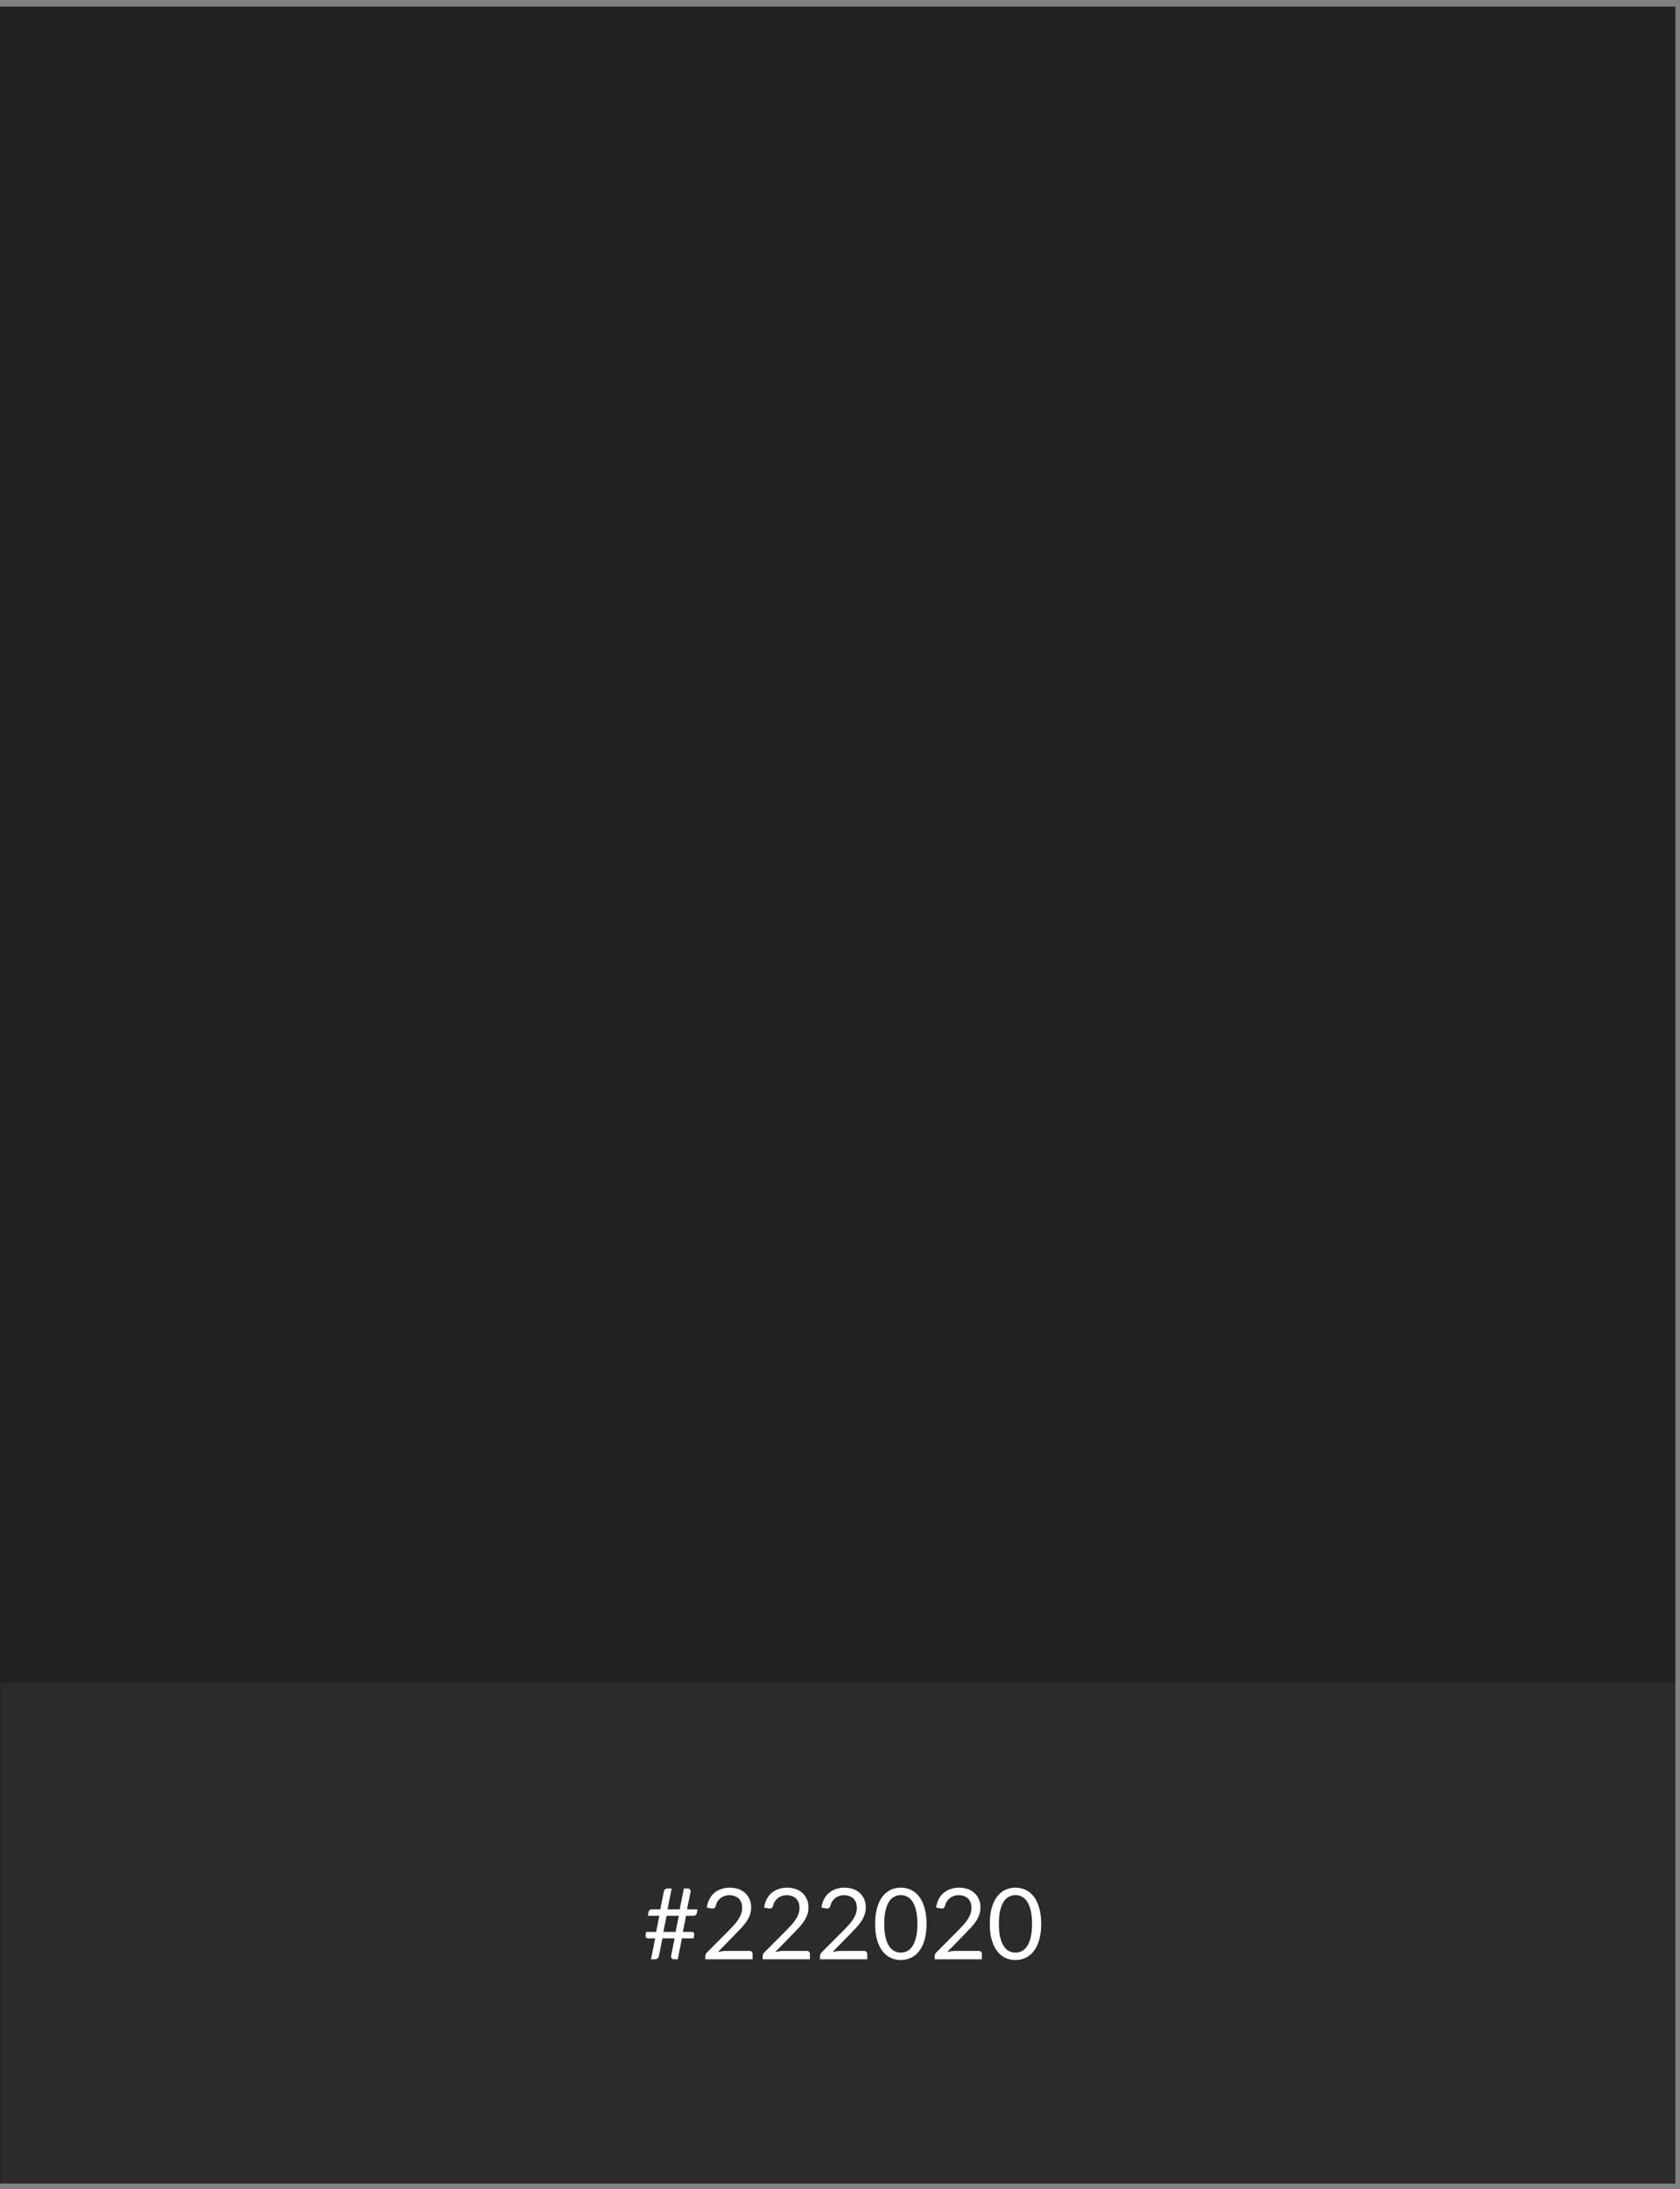
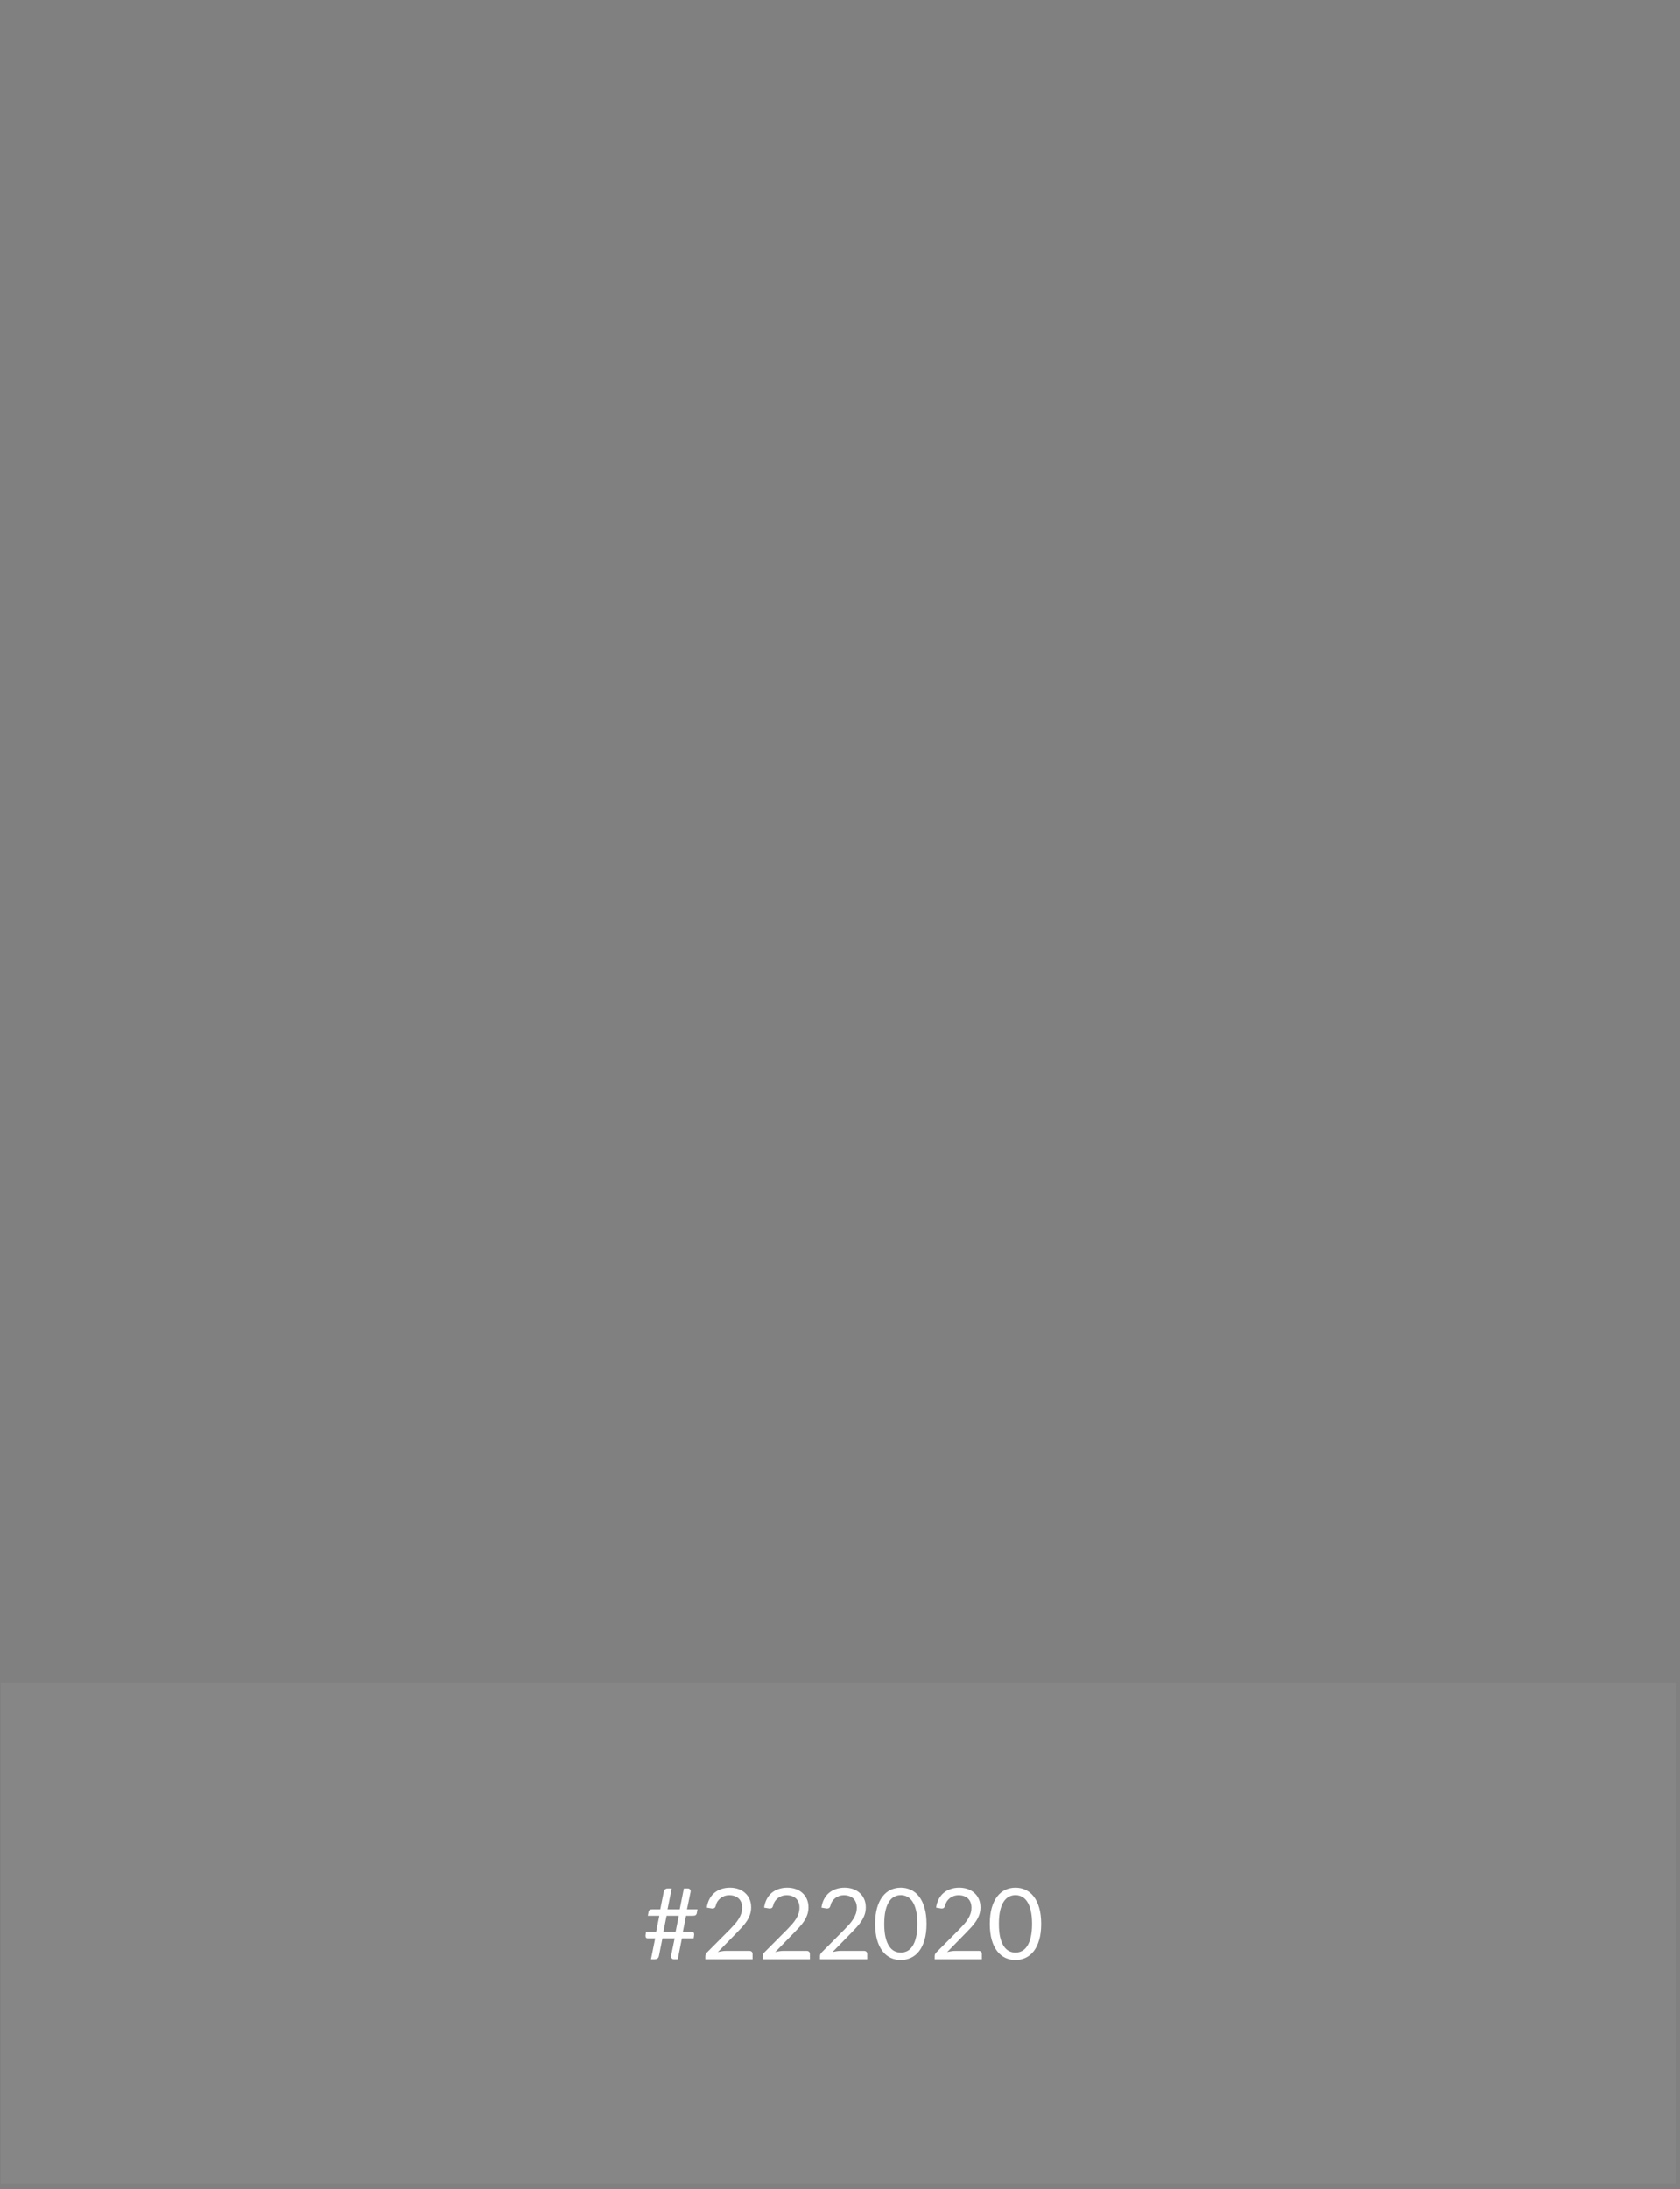
<svg xmlns="http://www.w3.org/2000/svg" width="238" height="310" viewBox="0 0 238 310" fill="none">
  <rect x="0" y="0" width="238" height="310" fill="#808080" stroke="none" />
-   <rect y="0.94" width="237.346" height="308.26" fill="#222020" />
  <rect opacity="0.05" x="0.1" y="238.286" width="237.346" height="70.914" fill="white" />
  <path d="M96.604 274.481L96.016 277.442H95.449C95.342 277.442 95.251 277.402 95.176 277.323C95.102 277.244 95.064 277.141 95.064 277.015C95.064 276.996 95.064 276.98 95.064 276.966C95.069 276.947 95.073 276.926 95.078 276.903L95.575 274.481H93.846L93.349 276.966C93.312 277.139 93.24 277.262 93.132 277.337C93.029 277.407 92.91 277.442 92.775 277.442H92.222L92.817 274.481H91.795C91.688 274.481 91.604 274.455 91.543 274.404C91.483 274.348 91.452 274.255 91.452 274.124C91.452 274.101 91.452 274.075 91.452 274.047C91.457 274.019 91.462 273.991 91.466 273.963L91.522 273.564H92.95L93.405 271.282H91.781L91.872 270.764C91.895 270.629 91.949 270.528 92.033 270.463C92.117 270.398 92.25 270.365 92.432 270.365H93.538L94.042 267.859C94.07 267.719 94.133 267.609 94.231 267.53C94.334 267.451 94.455 267.411 94.595 267.411H95.155L94.567 270.365H96.296L96.884 267.411H97.437C97.554 267.411 97.65 267.446 97.724 267.516C97.803 267.586 97.843 267.677 97.843 267.789C97.843 267.826 97.841 267.857 97.836 267.88L97.325 270.365H98.809L98.718 270.89C98.695 271.025 98.639 271.126 98.55 271.191C98.466 271.252 98.335 271.282 98.158 271.282H97.192L96.737 273.564H97.99C98.102 273.564 98.189 273.592 98.249 273.648C98.31 273.699 98.34 273.793 98.34 273.928C98.34 273.951 98.338 273.977 98.333 274.005C98.333 274.028 98.331 274.054 98.326 274.082L98.263 274.481H96.604ZM93.979 273.564H95.708L96.163 271.282H94.434L93.979 273.564ZM103.402 267.299C103.827 267.299 104.224 267.362 104.592 267.488C104.961 267.614 105.278 267.798 105.544 268.041C105.815 268.279 106.027 268.571 106.181 268.916C106.335 269.261 106.412 269.653 106.412 270.092C106.412 270.465 106.356 270.811 106.244 271.128C106.132 271.445 105.981 271.751 105.789 272.045C105.598 272.334 105.376 272.617 105.124 272.892C104.877 273.163 104.613 273.44 104.333 273.725L101.694 276.427C101.881 276.376 102.07 276.336 102.261 276.308C102.453 276.275 102.637 276.259 102.814 276.259H106.174C106.31 276.259 106.417 276.299 106.496 276.378C106.576 276.457 106.615 276.56 106.615 276.686V277.442H99.923V277.015C99.923 276.926 99.94 276.835 99.972 276.742C100.01 276.649 100.068 276.562 100.147 276.483L103.36 273.256C103.626 272.985 103.869 272.726 104.088 272.479C104.308 272.227 104.494 271.975 104.648 271.723C104.807 271.471 104.928 271.217 105.012 270.96C105.096 270.699 105.138 270.421 105.138 270.127C105.138 269.833 105.092 269.576 104.998 269.357C104.905 269.133 104.777 268.949 104.613 268.804C104.45 268.659 104.259 268.552 104.039 268.482C103.82 268.407 103.584 268.37 103.332 268.37C103.08 268.37 102.847 268.407 102.632 268.482C102.418 268.557 102.226 268.662 102.058 268.797C101.895 268.928 101.755 269.084 101.638 269.266C101.526 269.448 101.447 269.649 101.4 269.868C101.363 270.003 101.307 270.101 101.232 270.162C101.158 270.223 101.06 270.253 100.938 270.253C100.915 270.253 100.889 270.253 100.861 270.253C100.838 270.248 100.81 270.244 100.777 270.239L100.126 270.127C100.192 269.67 100.318 269.266 100.504 268.916C100.691 268.561 100.927 268.265 101.211 268.027C101.501 267.789 101.83 267.609 102.198 267.488C102.572 267.362 102.973 267.299 103.402 267.299ZM111.523 267.299C111.948 267.299 112.345 267.362 112.713 267.488C113.082 267.614 113.399 267.798 113.665 268.041C113.936 268.279 114.148 268.571 114.302 268.916C114.456 269.261 114.533 269.653 114.533 270.092C114.533 270.465 114.477 270.811 114.365 271.128C114.253 271.445 114.102 271.751 113.91 272.045C113.719 272.334 113.497 272.617 113.245 272.892C112.998 273.163 112.734 273.44 112.454 273.725L109.815 276.427C110.002 276.376 110.191 276.336 110.382 276.308C110.574 276.275 110.758 276.259 110.935 276.259H114.295C114.431 276.259 114.538 276.299 114.617 276.378C114.697 276.457 114.736 276.56 114.736 276.686V277.442H108.044V277.015C108.044 276.926 108.061 276.835 108.093 276.742C108.131 276.649 108.189 276.562 108.268 276.483L111.481 273.256C111.747 272.985 111.99 272.726 112.209 272.479C112.429 272.227 112.615 271.975 112.769 271.723C112.928 271.471 113.049 271.217 113.133 270.96C113.217 270.699 113.259 270.421 113.259 270.127C113.259 269.833 113.213 269.576 113.119 269.357C113.026 269.133 112.898 268.949 112.734 268.804C112.571 268.659 112.38 268.552 112.16 268.482C111.941 268.407 111.705 268.37 111.453 268.37C111.201 268.37 110.968 268.407 110.753 268.482C110.539 268.557 110.347 268.662 110.179 268.797C110.016 268.928 109.876 269.084 109.759 269.266C109.647 269.448 109.568 269.649 109.521 269.868C109.484 270.003 109.428 270.101 109.353 270.162C109.279 270.223 109.181 270.253 109.059 270.253C109.036 270.253 109.01 270.253 108.982 270.253C108.959 270.248 108.931 270.244 108.898 270.239L108.247 270.127C108.313 269.67 108.439 269.266 108.625 268.916C108.812 268.561 109.048 268.265 109.332 268.027C109.622 267.789 109.951 267.609 110.319 267.488C110.693 267.362 111.094 267.299 111.523 267.299ZM119.644 267.299C120.069 267.299 120.466 267.362 120.834 267.488C121.203 267.614 121.52 267.798 121.786 268.041C122.057 268.279 122.269 268.571 122.423 268.916C122.577 269.261 122.654 269.653 122.654 270.092C122.654 270.465 122.598 270.811 122.486 271.128C122.374 271.445 122.223 271.751 122.031 272.045C121.84 272.334 121.618 272.617 121.366 272.892C121.119 273.163 120.855 273.44 120.575 273.725L117.936 276.427C118.123 276.376 118.312 276.336 118.503 276.308C118.695 276.275 118.879 276.259 119.056 276.259H122.416C122.552 276.259 122.659 276.299 122.738 276.378C122.818 276.457 122.857 276.56 122.857 276.686V277.442H116.165V277.015C116.165 276.926 116.182 276.835 116.214 276.742C116.252 276.649 116.31 276.562 116.389 276.483L119.602 273.256C119.868 272.985 120.111 272.726 120.33 272.479C120.55 272.227 120.736 271.975 120.89 271.723C121.049 271.471 121.17 271.217 121.254 270.96C121.338 270.699 121.38 270.421 121.38 270.127C121.38 269.833 121.334 269.576 121.24 269.357C121.147 269.133 121.019 268.949 120.855 268.804C120.692 268.659 120.501 268.552 120.281 268.482C120.062 268.407 119.826 268.37 119.574 268.37C119.322 268.37 119.089 268.407 118.874 268.482C118.66 268.557 118.468 268.662 118.3 268.797C118.137 268.928 117.997 269.084 117.88 269.266C117.768 269.448 117.689 269.649 117.642 269.868C117.605 270.003 117.549 270.101 117.474 270.162C117.4 270.223 117.302 270.253 117.18 270.253C117.157 270.253 117.131 270.253 117.103 270.253C117.08 270.248 117.052 270.244 117.019 270.239L116.368 270.127C116.434 269.67 116.56 269.266 116.746 268.916C116.933 268.561 117.169 268.265 117.453 268.027C117.743 267.789 118.072 267.609 118.44 267.488C118.814 267.362 119.215 267.299 119.644 267.299ZM131.259 272.43C131.259 273.307 131.163 274.068 130.972 274.712C130.785 275.351 130.528 275.881 130.202 276.301C129.875 276.721 129.488 277.034 129.04 277.239C128.596 277.444 128.12 277.547 127.612 277.547C127.098 277.547 126.62 277.444 126.177 277.239C125.738 277.034 125.355 276.721 125.029 276.301C124.702 275.881 124.445 275.351 124.259 274.712C124.072 274.068 123.979 273.307 123.979 272.43C123.979 271.553 124.072 270.792 124.259 270.148C124.445 269.504 124.702 268.972 125.029 268.552C125.355 268.127 125.738 267.812 126.177 267.607C126.62 267.402 127.098 267.299 127.612 267.299C128.12 267.299 128.596 267.402 129.04 267.607C129.488 267.812 129.875 268.127 130.202 268.552C130.528 268.972 130.785 269.504 130.972 270.148C131.163 270.792 131.259 271.553 131.259 272.43ZM129.964 272.43C129.964 271.665 129.898 271.023 129.768 270.505C129.642 269.982 129.469 269.562 129.25 269.245C129.035 268.928 128.785 268.701 128.501 268.566C128.216 268.426 127.92 268.356 127.612 268.356C127.304 268.356 127.007 268.426 126.723 268.566C126.438 268.701 126.188 268.928 125.974 269.245C125.759 269.562 125.586 269.982 125.456 270.505C125.33 271.023 125.267 271.665 125.267 272.43C125.267 273.195 125.33 273.837 125.456 274.355C125.586 274.873 125.759 275.291 125.974 275.608C126.188 275.925 126.438 276.154 126.723 276.294C127.007 276.429 127.304 276.497 127.612 276.497C127.92 276.497 128.216 276.429 128.501 276.294C128.785 276.154 129.035 275.925 129.25 275.608C129.469 275.291 129.642 274.873 129.768 274.355C129.898 273.837 129.964 273.195 129.964 272.43ZM135.887 267.299C136.311 267.299 136.708 267.362 137.077 267.488C137.445 267.614 137.763 267.798 138.029 268.041C138.299 268.279 138.512 268.571 138.666 268.916C138.82 269.261 138.897 269.653 138.897 270.092C138.897 270.465 138.841 270.811 138.729 271.128C138.617 271.445 138.465 271.751 138.274 272.045C138.082 272.334 137.861 272.617 137.609 272.892C137.361 273.163 137.098 273.44 136.818 273.725L134.179 276.427C134.365 276.376 134.554 276.336 134.746 276.308C134.937 276.275 135.121 276.259 135.299 276.259H138.659C138.794 276.259 138.901 276.299 138.981 276.378C139.06 276.457 139.1 276.56 139.1 276.686V277.442H132.408V277.015C132.408 276.926 132.424 276.835 132.457 276.742C132.494 276.649 132.552 276.562 132.632 276.483L135.845 273.256C136.111 272.985 136.353 272.726 136.573 272.479C136.792 272.227 136.979 271.975 137.133 271.723C137.291 271.471 137.413 271.217 137.497 270.96C137.581 270.699 137.623 270.421 137.623 270.127C137.623 269.833 137.576 269.576 137.483 269.357C137.389 269.133 137.261 268.949 137.098 268.804C136.934 268.659 136.743 268.552 136.524 268.482C136.304 268.407 136.069 268.37 135.817 268.37C135.565 268.37 135.331 268.407 135.117 268.482C134.902 268.557 134.711 268.662 134.543 268.797C134.379 268.928 134.239 269.084 134.123 269.266C134.011 269.448 133.931 269.649 133.885 269.868C133.847 270.003 133.791 270.101 133.717 270.162C133.642 270.223 133.544 270.253 133.423 270.253C133.399 270.253 133.374 270.253 133.346 270.253C133.322 270.248 133.294 270.244 133.262 270.239L132.611 270.127C132.676 269.67 132.802 269.266 132.989 268.916C133.175 268.561 133.411 268.265 133.696 268.027C133.985 267.789 134.314 267.609 134.683 267.488C135.056 267.362 135.457 267.299 135.887 267.299ZM147.501 272.43C147.501 273.307 147.405 274.068 147.214 274.712C147.027 275.351 146.77 275.881 146.444 276.301C146.117 276.721 145.73 277.034 145.282 277.239C144.838 277.444 144.362 277.547 143.854 277.547C143.34 277.547 142.862 277.444 142.419 277.239C141.98 277.034 141.597 276.721 141.271 276.301C140.944 275.881 140.687 275.351 140.501 274.712C140.314 274.068 140.221 273.307 140.221 272.43C140.221 271.553 140.314 270.792 140.501 270.148C140.687 269.504 140.944 268.972 141.271 268.552C141.597 268.127 141.98 267.812 142.419 267.607C142.862 267.402 143.34 267.299 143.854 267.299C144.362 267.299 144.838 267.402 145.282 267.607C145.73 267.812 146.117 268.127 146.444 268.552C146.77 268.972 147.027 269.504 147.214 270.148C147.405 270.792 147.501 271.553 147.501 272.43ZM146.206 272.43C146.206 271.665 146.14 271.023 146.01 270.505C145.884 269.982 145.711 269.562 145.492 269.245C145.277 268.928 145.027 268.701 144.743 268.566C144.458 268.426 144.162 268.356 143.854 268.356C143.546 268.356 143.249 268.426 142.965 268.566C142.68 268.701 142.43 268.928 142.216 269.245C142.001 269.562 141.828 269.982 141.698 270.505C141.572 271.023 141.509 271.665 141.509 272.43C141.509 273.195 141.572 273.837 141.698 274.355C141.828 274.873 142.001 275.291 142.216 275.608C142.43 275.925 142.68 276.154 142.965 276.294C143.249 276.429 143.546 276.497 143.854 276.497C144.162 276.497 144.458 276.429 144.743 276.294C145.027 276.154 145.277 275.925 145.492 275.608C145.711 275.291 145.884 274.873 146.01 274.355C146.14 273.837 146.206 273.195 146.206 272.43Z" fill="white" />
</svg>